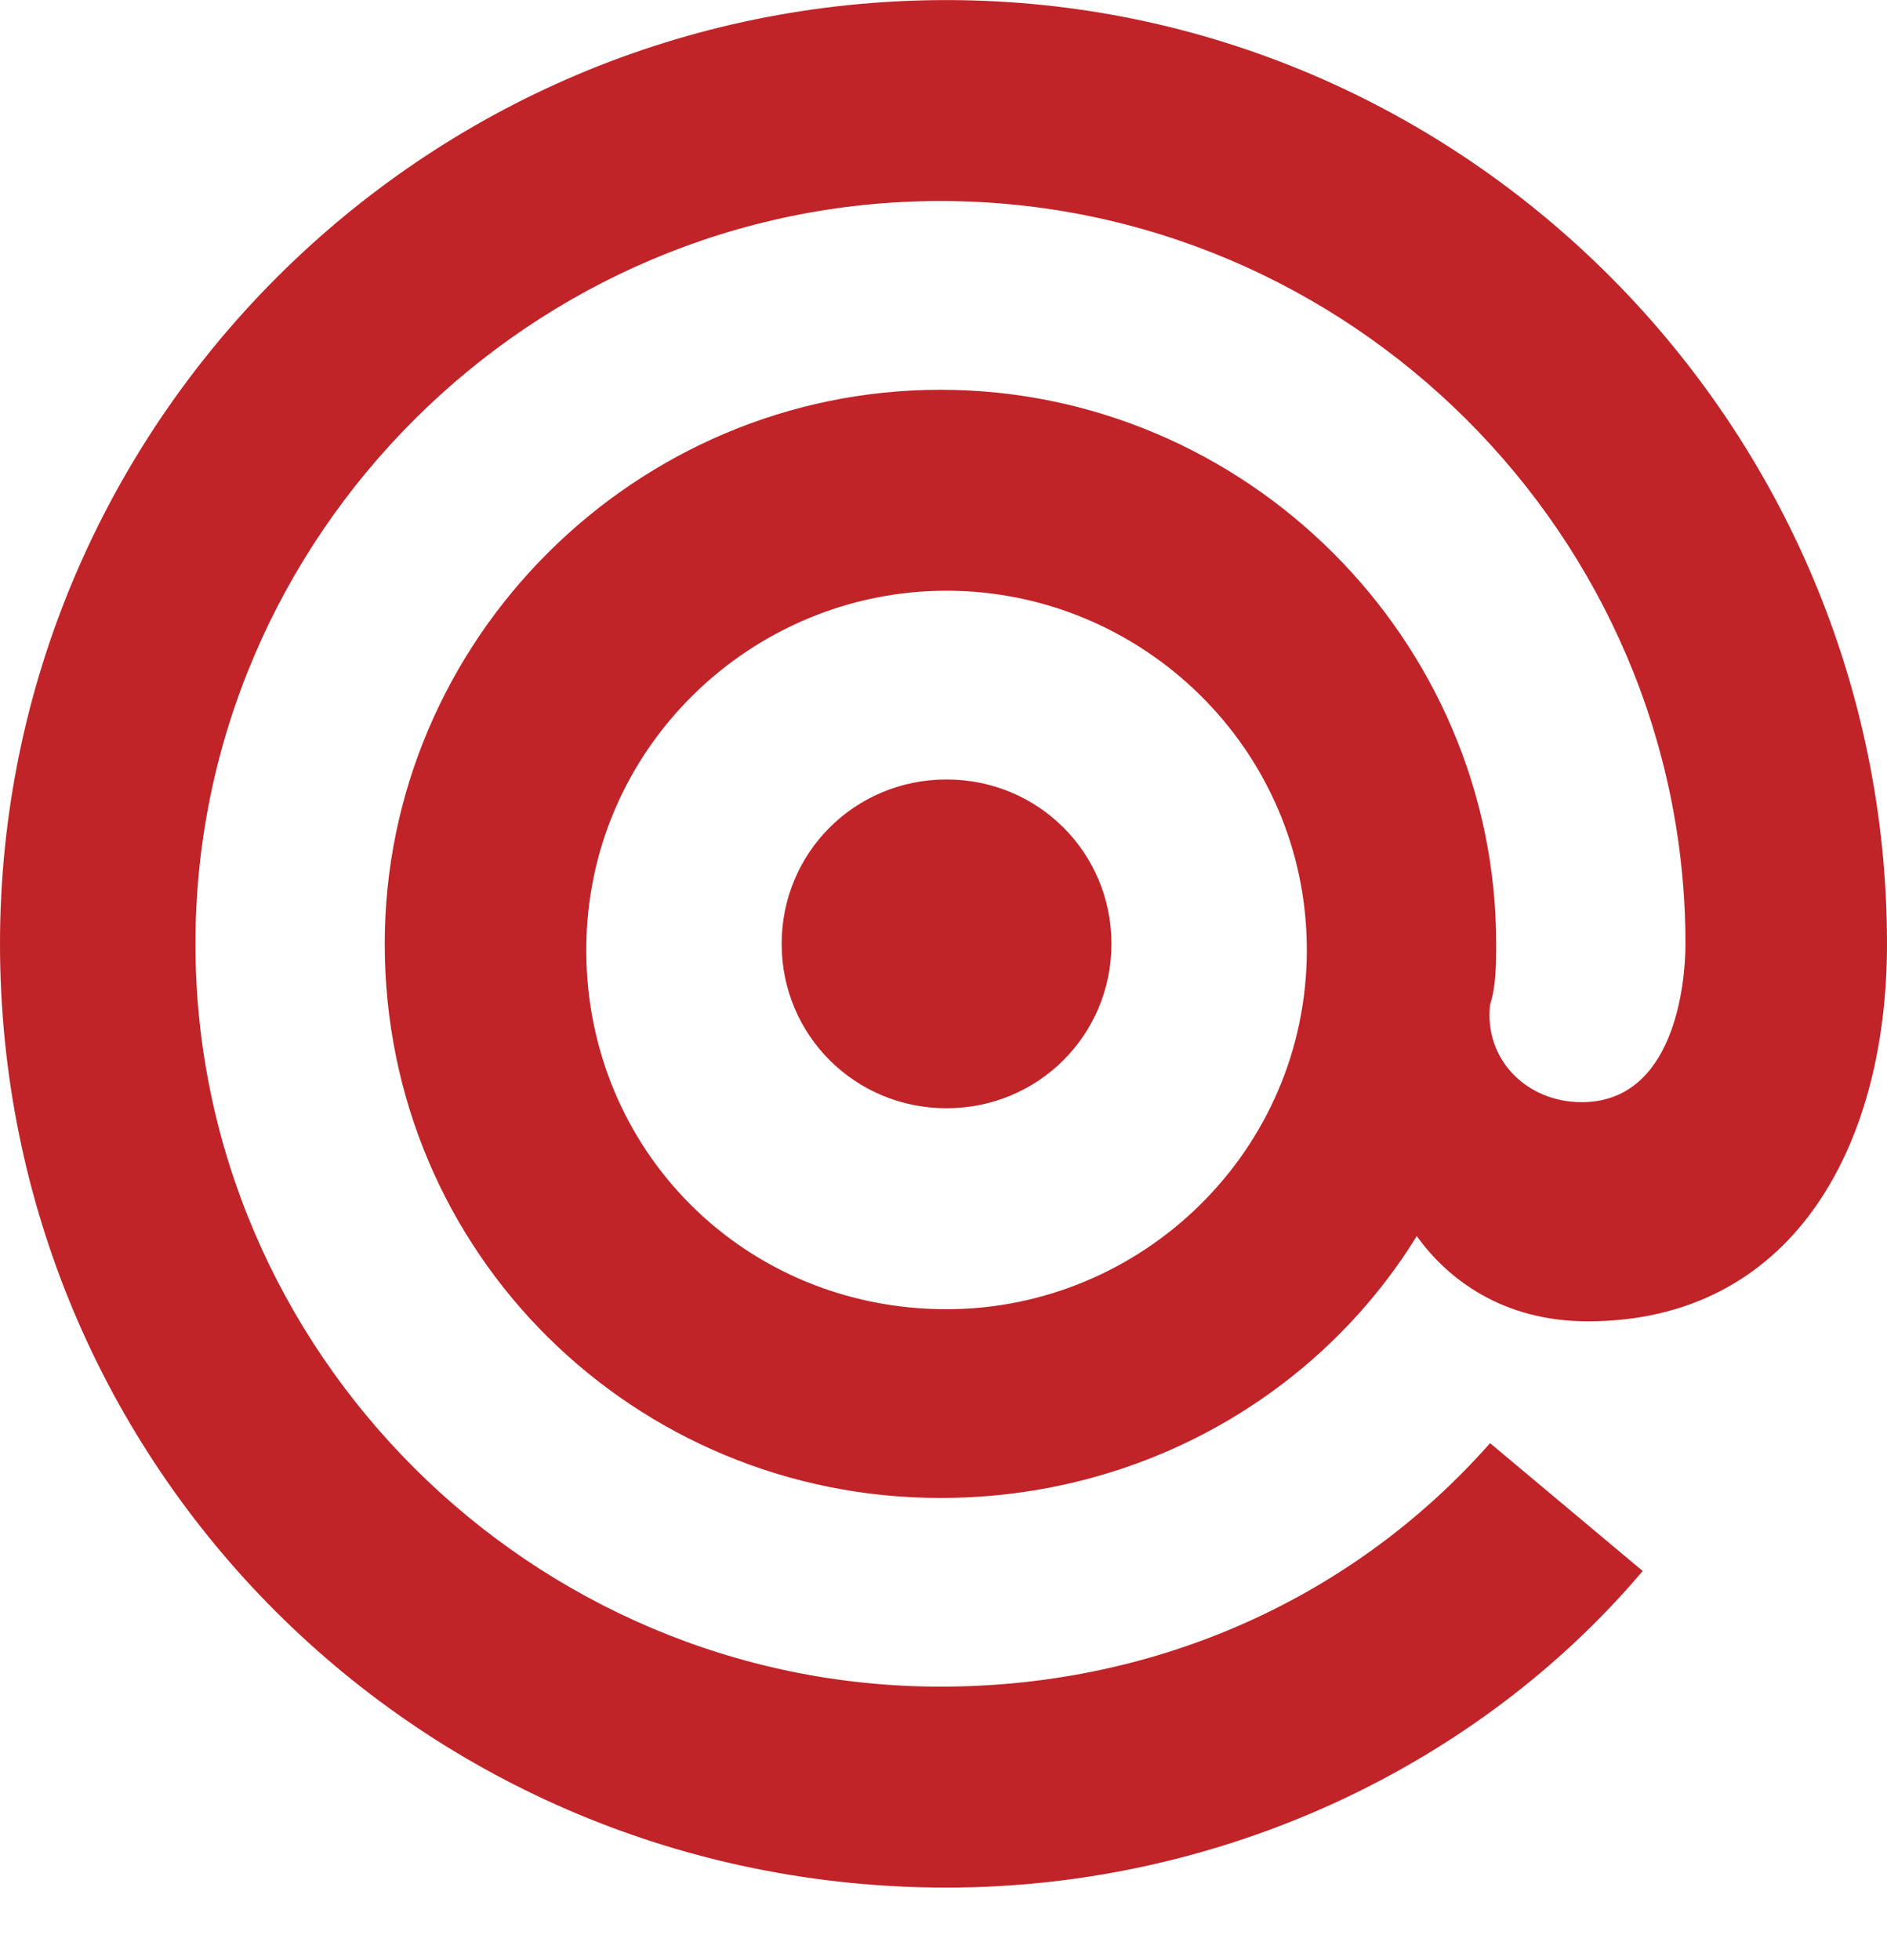
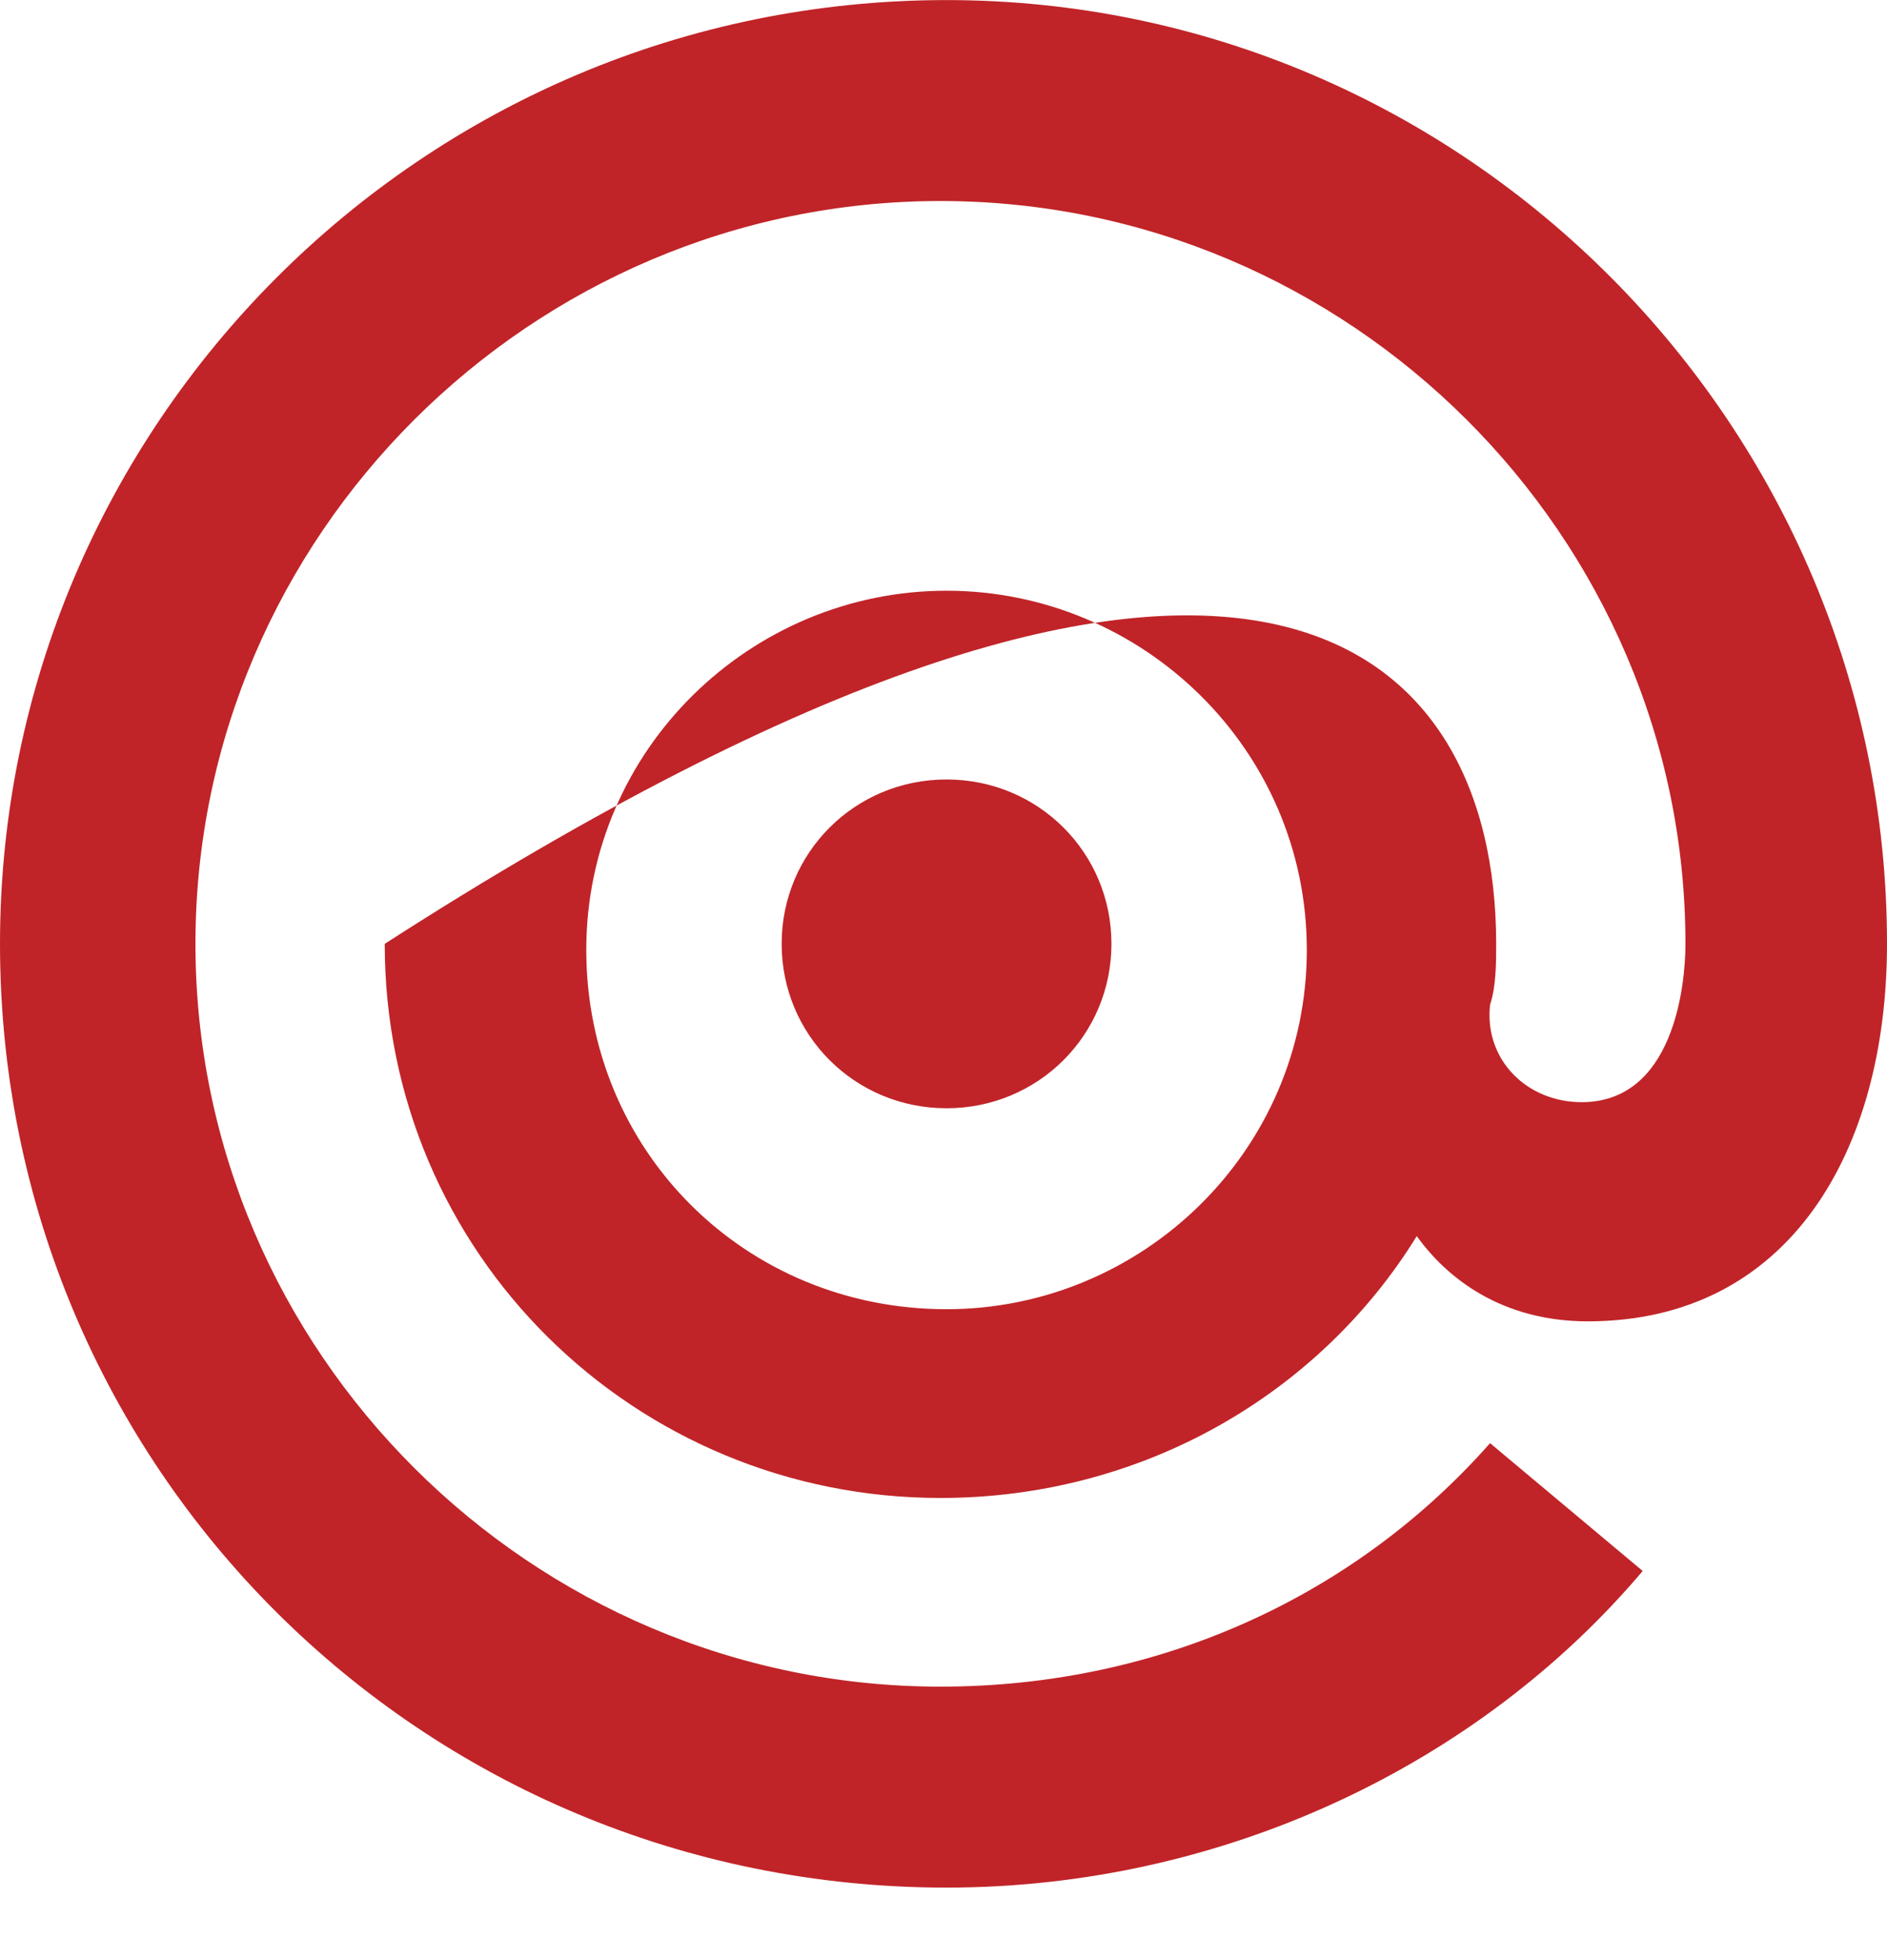
<svg xmlns="http://www.w3.org/2000/svg" width="26" height="27" viewBox="0 0 26 27" fill="none">
-   <path fill-rule="evenodd" clip-rule="evenodd" d="M5.301 13.001C5.301 8.808 8.751 5.369 12.958 5.369C17.165 5.369 20.615 8.808 20.615 13.001C20.615 13.253 20.615 13.588 20.531 13.84C20.447 14.595 21.036 15.182 21.793 15.182C23.055 15.182 23.223 13.588 23.223 13.001C23.223 7.382 18.596 2.769 12.958 2.769C7.32 2.769 2.693 7.382 2.693 13.001C2.693 18.621 7.32 23.233 12.958 23.233C15.987 23.233 18.68 21.975 20.531 19.879L22.634 21.64C20.363 24.324 16.828 26.001 13.042 26.001C5.806 26.001 0 20.214 0 13.001C0 5.872 5.806 0.001 13.042 0.001C20.194 0.001 26 5.872 26 13.001C26 15.853 24.654 18.201 21.877 18.201C20.699 18.201 19.942 17.614 19.521 17.027C18.175 19.208 15.735 20.634 12.958 20.634C8.751 20.634 5.301 17.279 5.301 13.001ZM13.042 8.137C10.35 8.137 8.078 10.317 8.078 13.085C8.078 15.853 10.265 18.034 13.042 18.034C15.735 18.034 18.006 15.853 18.006 13.085C18.006 10.317 15.735 8.137 13.042 8.137ZM15.314 13.001C15.314 11.743 14.304 10.737 13.042 10.737C11.78 10.737 10.77 11.743 10.77 13.001C10.77 14.259 11.78 15.266 13.042 15.266C14.304 15.266 15.314 14.259 15.314 13.001Z" fill="#C02428" />
+   <path fill-rule="evenodd" clip-rule="evenodd" d="M5.301 13.001C17.165 5.369 20.615 8.808 20.615 13.001C20.615 13.253 20.615 13.588 20.531 13.84C20.447 14.595 21.036 15.182 21.793 15.182C23.055 15.182 23.223 13.588 23.223 13.001C23.223 7.382 18.596 2.769 12.958 2.769C7.32 2.769 2.693 7.382 2.693 13.001C2.693 18.621 7.32 23.233 12.958 23.233C15.987 23.233 18.68 21.975 20.531 19.879L22.634 21.64C20.363 24.324 16.828 26.001 13.042 26.001C5.806 26.001 0 20.214 0 13.001C0 5.872 5.806 0.001 13.042 0.001C20.194 0.001 26 5.872 26 13.001C26 15.853 24.654 18.201 21.877 18.201C20.699 18.201 19.942 17.614 19.521 17.027C18.175 19.208 15.735 20.634 12.958 20.634C8.751 20.634 5.301 17.279 5.301 13.001ZM13.042 8.137C10.35 8.137 8.078 10.317 8.078 13.085C8.078 15.853 10.265 18.034 13.042 18.034C15.735 18.034 18.006 15.853 18.006 13.085C18.006 10.317 15.735 8.137 13.042 8.137ZM15.314 13.001C15.314 11.743 14.304 10.737 13.042 10.737C11.78 10.737 10.77 11.743 10.77 13.001C10.77 14.259 11.78 15.266 13.042 15.266C14.304 15.266 15.314 14.259 15.314 13.001Z" fill="#C02428" />
</svg>